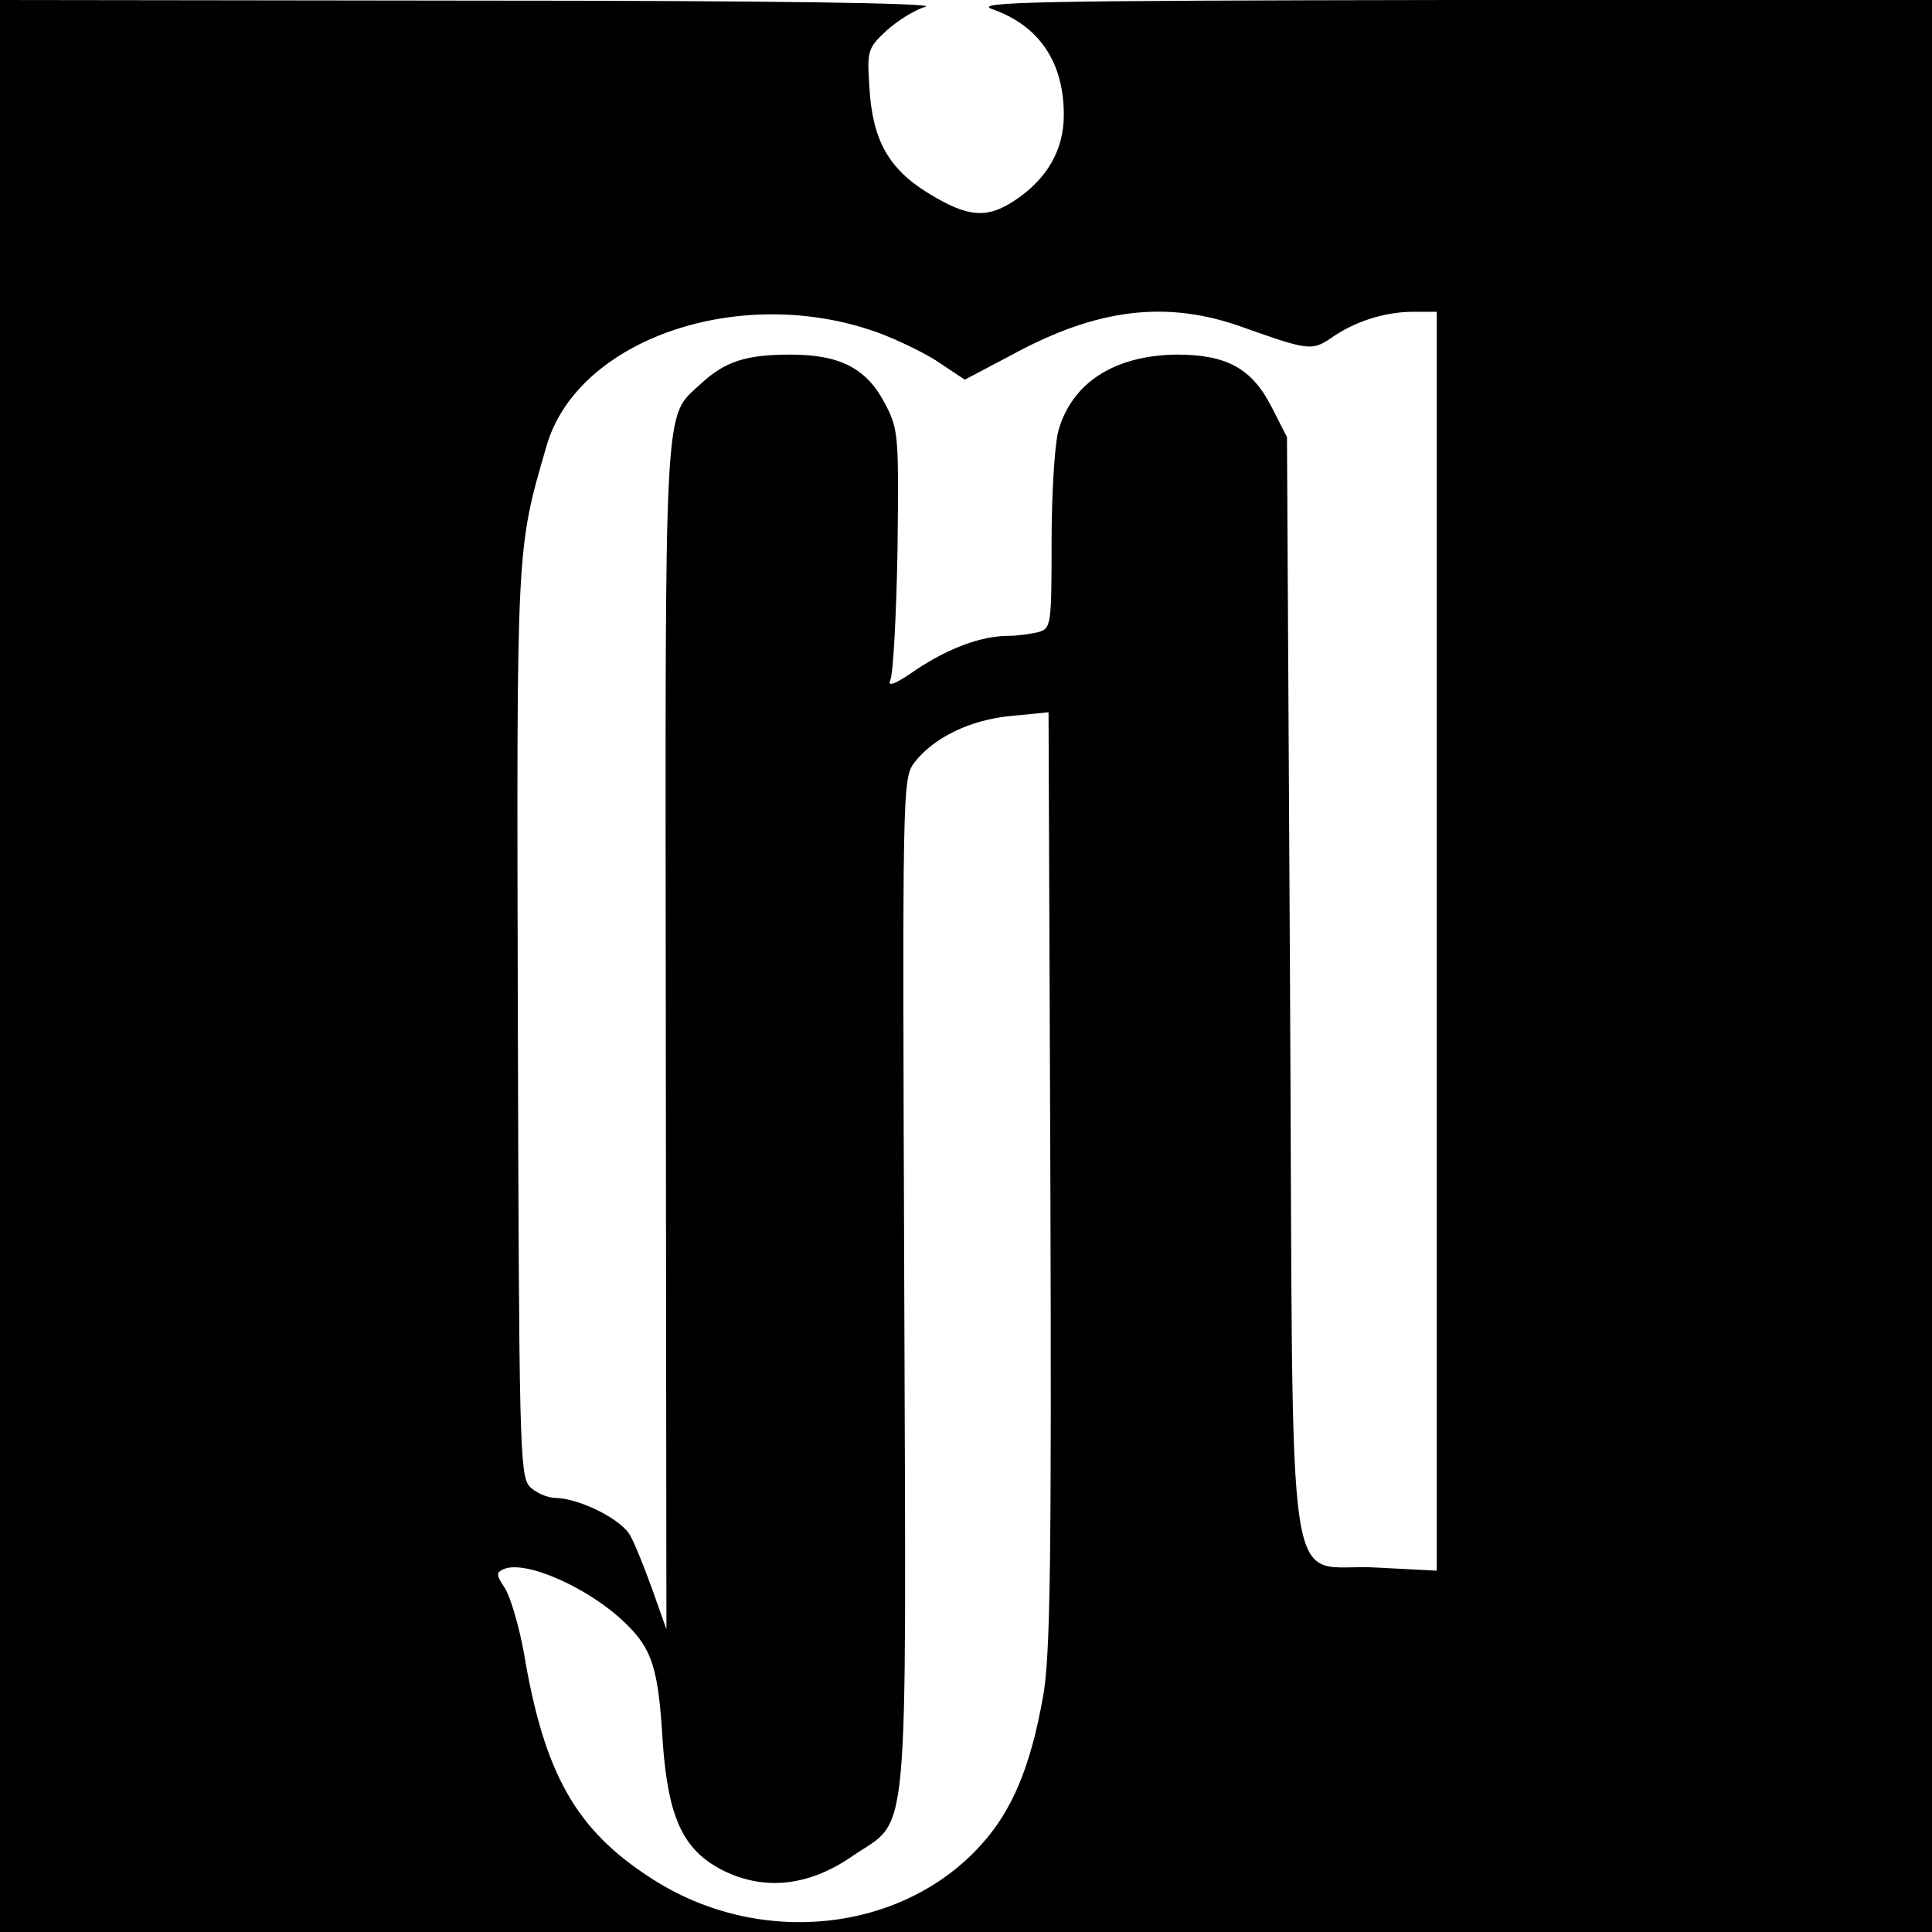
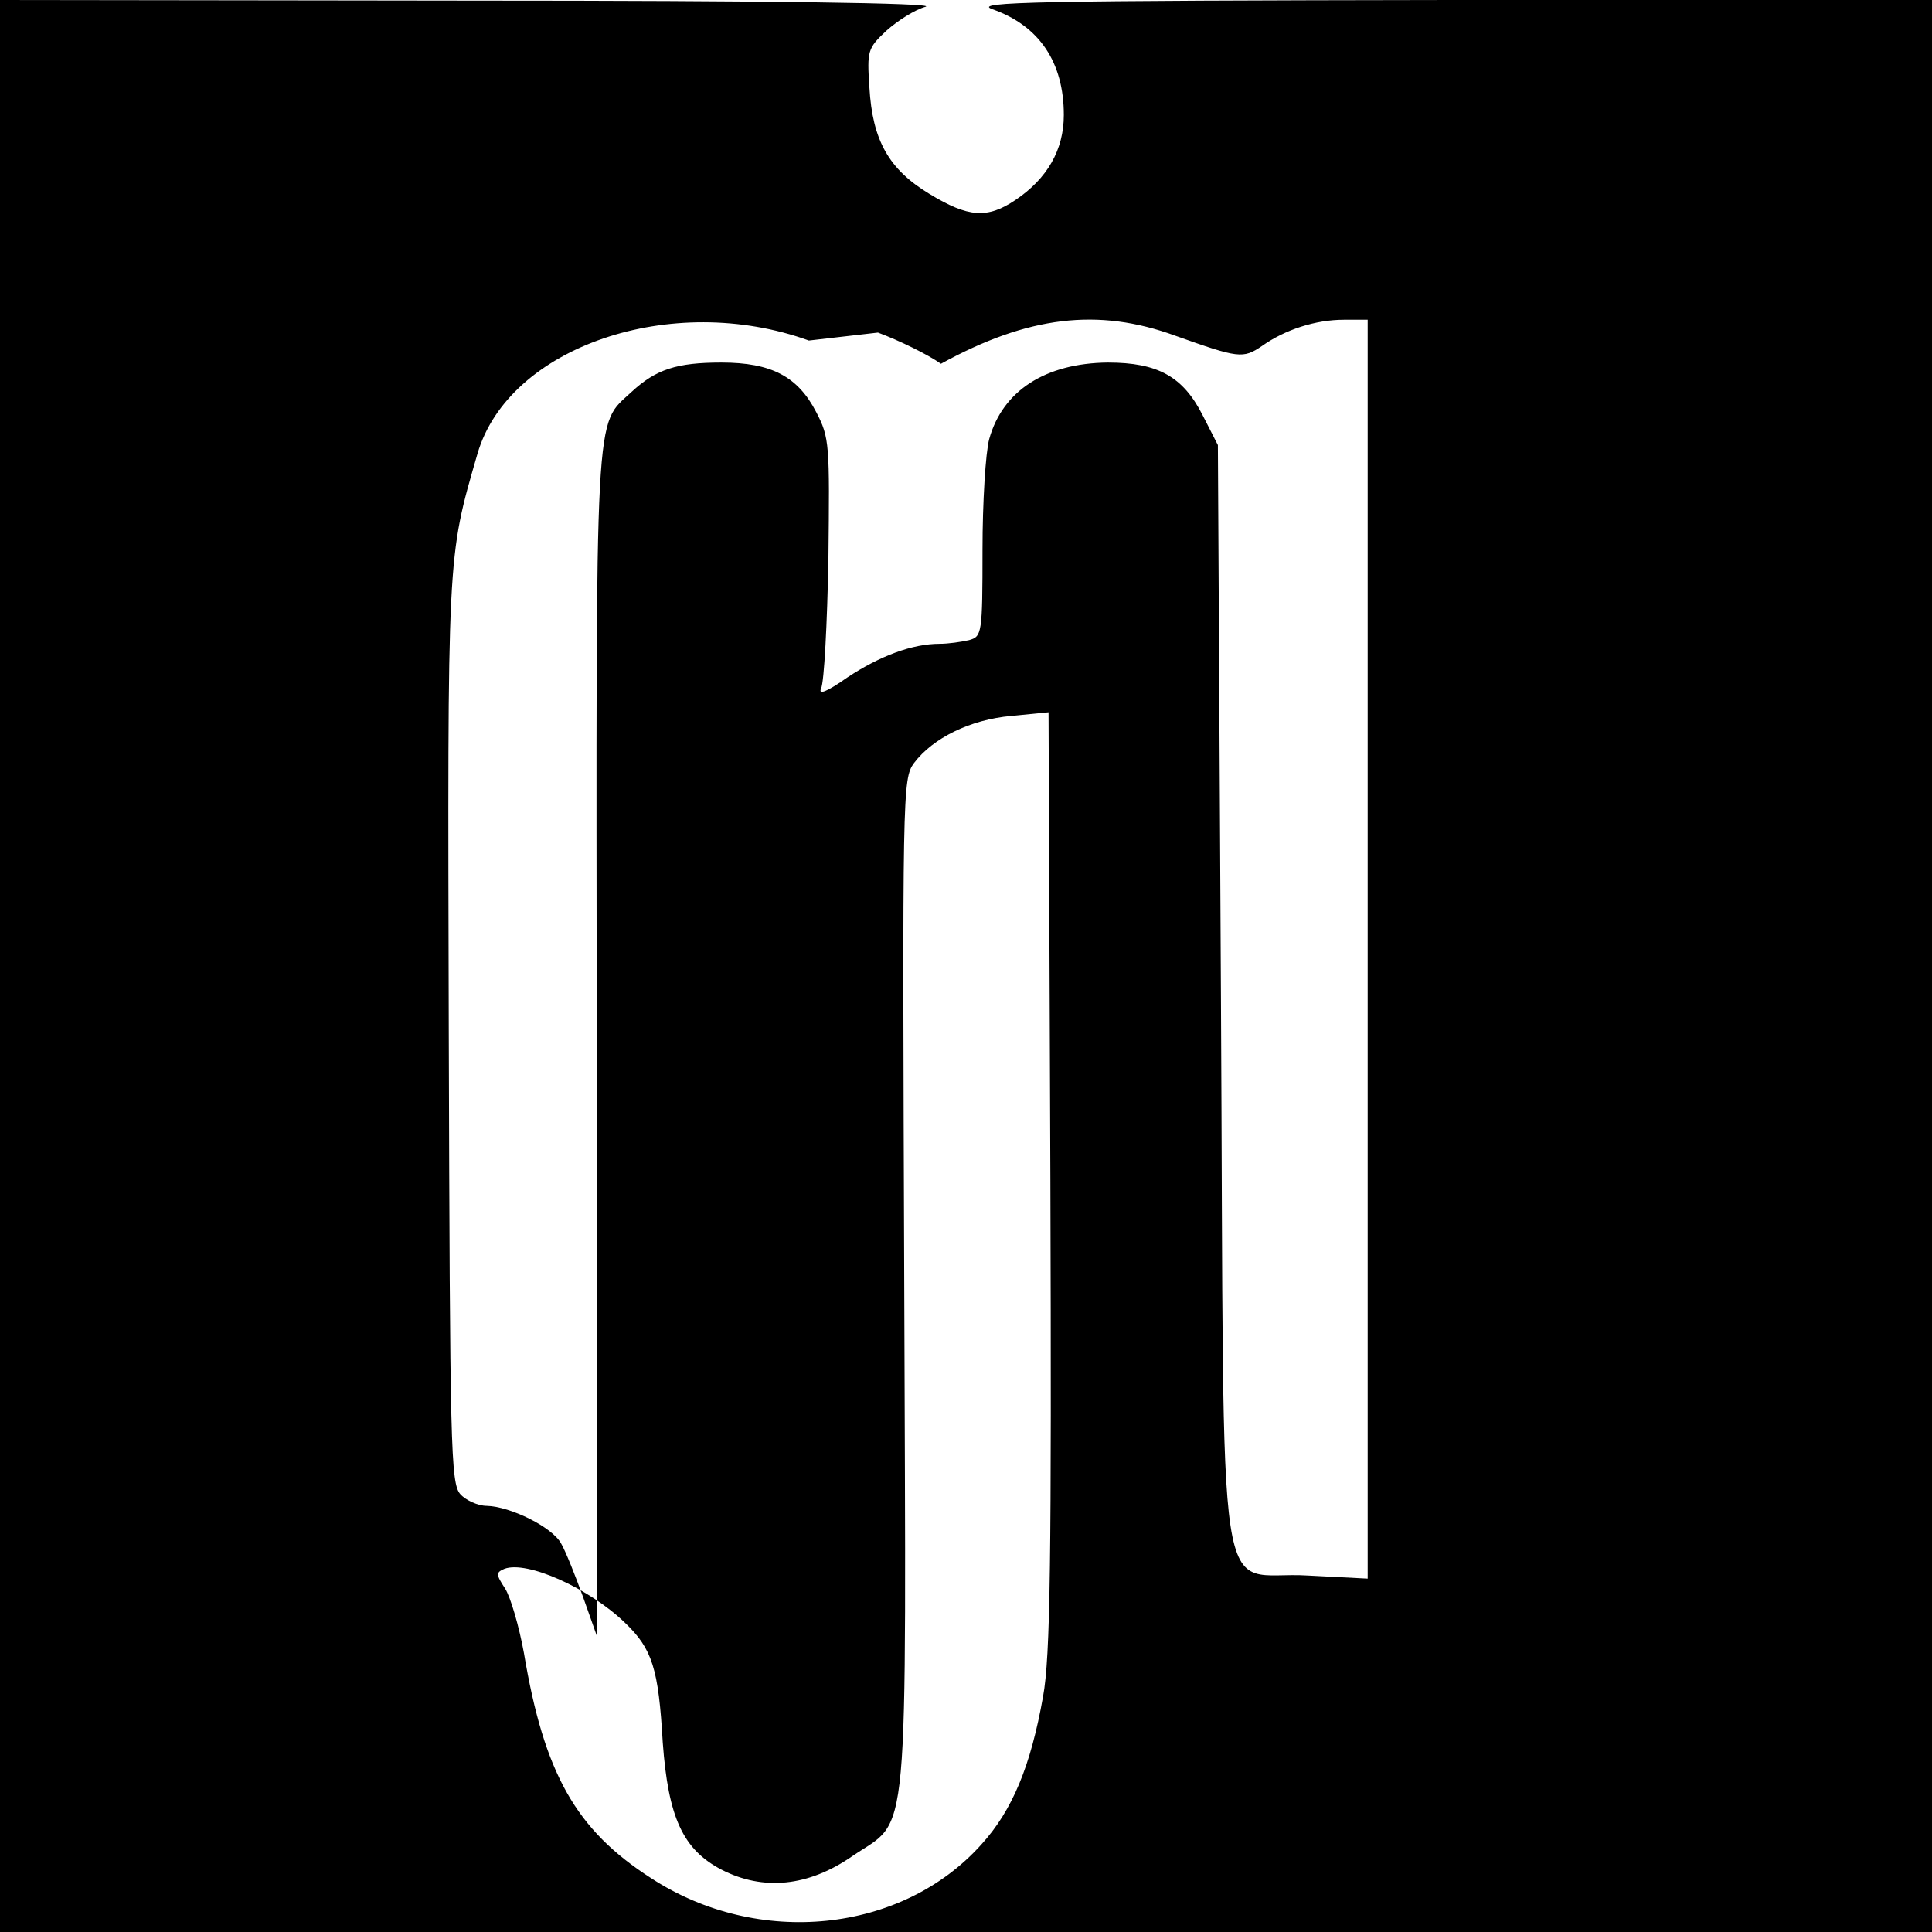
<svg xmlns="http://www.w3.org/2000/svg" version="1.0" width="316pt" height="316pt" viewBox="0 0 316 316" preserveAspectRatio="xMidYMid meet">
  <g transform="translate(0,316) scale(0.1,-0.1)" fill="#000000" stroke="none">
-     <path d="M0 1580 l0 -1580 1580 0 1580 0 0 1580 0 1580 -787 0 c-680 -1 -783 -3 -750 -15 77 -27 117 -87 117 -173 0 -57 -27 -104 -79 -139 -46 -31 -77 -29 -141 10 -66 40 -93 87 -98 174 -4 60 -3 64 28 93 18 16 46 34 64 39 19 6 -259 10 -741 10 l-773 1 0 -1580z m1436 1036 c35 -13 82 -36 103 -51 l39 -26 74 39 c142 78 257 92 383 46 104 -37 111 -38 142 -17 38 27 88 43 134 43 l39 0 0 -1030 0 -1029 -97 5 c-155 10 -137 -108 -143 947 l-5 902 -25 49 c-32 63 -73 86 -155 86 -102 -1 -172 -46 -194 -125 -6 -22 -11 -104 -11 -181 0 -138 -1 -142 -22 -148 -13 -3 -34 -6 -48 -6 -45 0 -98 -20 -151 -55 -34 -24 -48 -29 -43 -18 5 10 10 106 12 213 2 186 2 197 -20 239 -30 58 -73 81 -155 81 -73 0 -107 -11 -147 -48 -61 -57 -58 -5 -57 -1066 l1 -971 -23 65 c-13 36 -29 76 -36 88 -14 27 -83 61 -122 62 -14 0 -34 9 -43 19 -16 18 -17 75 -19 757 -2 789 -3 772 47 945 51 175 318 266 542 185z m270 -2231 c-20 -113 -50 -186 -101 -242 -130 -145 -365 -169 -540 -55 -123 79 -175 171 -208 368 -8 44 -22 92 -31 106 -15 23 -15 26 -1 32 37 14 139 -32 197 -88 45 -43 55 -75 62 -196 9 -123 33 -175 96 -208 68 -35 142 -28 214 22 95 65 88 -8 85 934 -3 809 -3 828 16 854 31 41 92 71 159 77 l61 6 3 -765 c2 -621 0 -780 -12 -845z" />
+     <path d="M0 1580 l0 -1580 1580 0 1580 0 0 1580 0 1580 -787 0 c-680 -1 -783 -3 -750 -15 77 -27 117 -87 117 -173 0 -57 -27 -104 -79 -139 -46 -31 -77 -29 -141 10 -66 40 -93 87 -98 174 -4 60 -3 64 28 93 18 16 46 34 64 39 19 6 -259 10 -741 10 l-773 1 0 -1580z m1436 1036 c35 -13 82 -36 103 -51 c142 78 257 92 383 46 104 -37 111 -38 142 -17 38 27 88 43 134 43 l39 0 0 -1030 0 -1029 -97 5 c-155 10 -137 -108 -143 947 l-5 902 -25 49 c-32 63 -73 86 -155 86 -102 -1 -172 -46 -194 -125 -6 -22 -11 -104 -11 -181 0 -138 -1 -142 -22 -148 -13 -3 -34 -6 -48 -6 -45 0 -98 -20 -151 -55 -34 -24 -48 -29 -43 -18 5 10 10 106 12 213 2 186 2 197 -20 239 -30 58 -73 81 -155 81 -73 0 -107 -11 -147 -48 -61 -57 -58 -5 -57 -1066 l1 -971 -23 65 c-13 36 -29 76 -36 88 -14 27 -83 61 -122 62 -14 0 -34 9 -43 19 -16 18 -17 75 -19 757 -2 789 -3 772 47 945 51 175 318 266 542 185z m270 -2231 c-20 -113 -50 -186 -101 -242 -130 -145 -365 -169 -540 -55 -123 79 -175 171 -208 368 -8 44 -22 92 -31 106 -15 23 -15 26 -1 32 37 14 139 -32 197 -88 45 -43 55 -75 62 -196 9 -123 33 -175 96 -208 68 -35 142 -28 214 22 95 65 88 -8 85 934 -3 809 -3 828 16 854 31 41 92 71 159 77 l61 6 3 -765 c2 -621 0 -780 -12 -845z" />
  </g>
</svg>